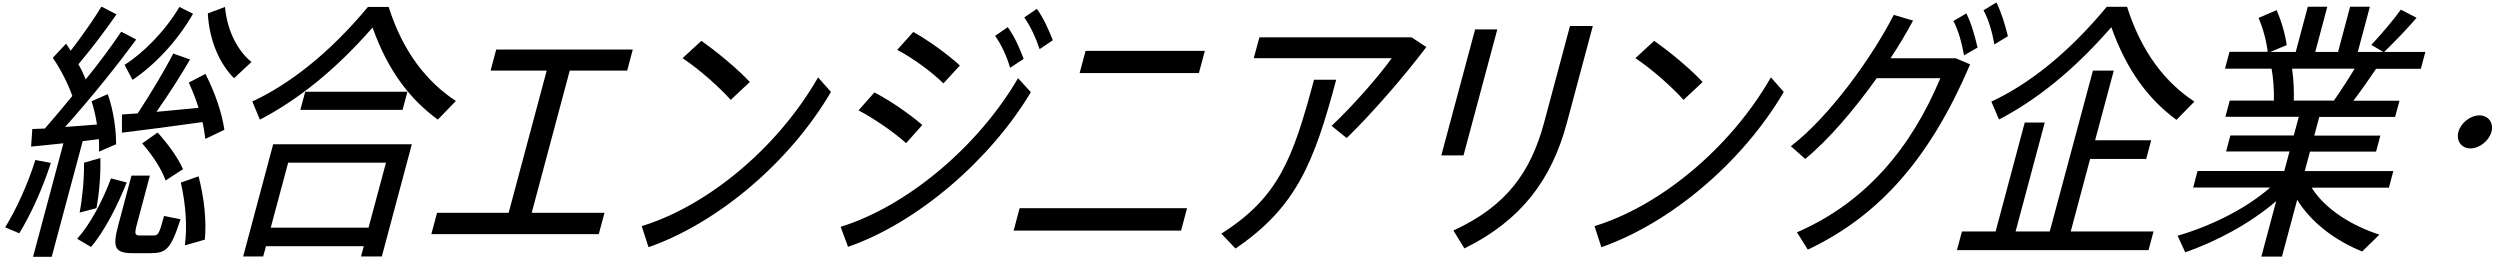
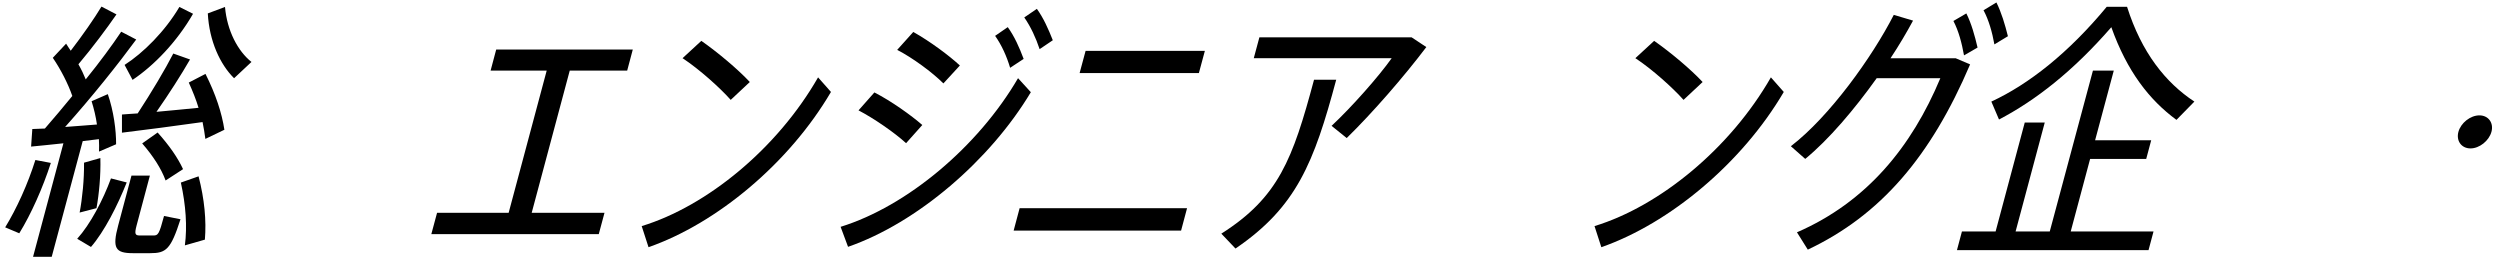
<svg xmlns="http://www.w3.org/2000/svg" width="205" height="22" viewBox="0 0 205 22" fill="none">
  <path d="M0.42 18.65C1.37 17.1 2.29 15.07 2.9 13.12L4.17 13.36C3.51 15.4 2.56 17.54 1.58 19.13L0.42 18.64V18.65ZM6.78 11.58L4.24 21.06H2.71L5.2 11.75C4.21 11.86 3.26 11.95 2.55 12.02L2.65 10.58L3.68 10.54C4.44 9.67 5.2 8.76 5.93 7.87C5.59 6.89 5 5.72 4.33 4.74L5.42 3.58C5.54 3.78 5.67 3.96 5.8 4.16C6.79 2.87 7.73 1.52 8.32 0.54L9.55 1.18C8.75 2.34 7.61 3.87 6.43 5.27C6.67 5.69 6.87 6.11 7.03 6.51C8.2 5.07 9.21 3.69 9.94 2.6L11.17 3.24C9.7 5.24 7.56 7.93 5.34 10.41C6.22 10.34 7.15 10.28 7.95 10.21C7.86 9.57 7.7 8.9 7.51 8.3L8.84 7.72C9.32 9.1 9.53 10.7 9.52 11.83L8.12 12.43C8.14 12.12 8.12 11.76 8.11 11.41L6.8 11.57L6.78 11.58ZM6.33 19.58C7.4 18.4 8.45 16.4 9.1 14.63L10.39 14.96C9.64 16.85 8.56 18.98 7.46 20.25L6.33 19.58ZM8.23 12.96C8.27 14.38 8.12 15.94 7.91 17.07L6.53 17.43C6.75 16.28 6.91 14.68 6.89 13.34L8.23 12.96ZM12.58 19.31C12.96 19.31 13.05 19.22 13.45 17.71L14.8 17.98C14 20.47 13.61 20.76 12.32 20.76H10.9C9.46 20.76 9.19 20.36 9.69 18.49L10.78 14.4H12.29L11.2 18.49C11.02 19.18 11.07 19.31 11.47 19.31H12.58ZM15.58 4.88C14.88 6.1 13.87 7.68 12.83 9.17C14 9.06 15.22 8.95 16.28 8.84C16.08 8.17 15.8 7.48 15.48 6.77L16.85 6.06C17.69 7.73 18.19 9.26 18.4 10.64L16.84 11.39C16.78 10.95 16.71 10.48 16.61 10.01C14.55 10.3 11.7 10.68 10 10.88V9.39C10.36 9.37 10.82 9.32 11.29 9.3C12.41 7.59 13.55 5.68 14.21 4.39L15.59 4.88H15.58ZM10.22 5.32C11.75 4.34 13.53 2.57 14.71 0.57L15.83 1.13C14.5 3.44 12.63 5.37 10.87 6.55L10.22 5.33V5.32ZM12.93 10.87C13.89 11.94 14.58 12.94 15.01 13.87L13.58 14.8C13.22 13.82 12.56 12.8 11.66 11.76L12.92 10.87H12.93ZM16.28 14.45C16.77 16.34 16.93 18.09 16.8 19.65L15.16 20.12C15.36 18.57 15.24 16.83 14.83 14.97L16.28 14.46V14.45ZM19.19 6.41C18.05 5.28 17.16 3.37 17.04 1.1L18.45 0.57C18.62 2.52 19.5 4.19 20.62 5.08L19.2 6.41H19.19Z" fill="black" />
-   <path d="M22.39 11.83H33.77L31.31 21.03H29.6L29.83 20.19H21.81L21.58 21.03H19.939L22.399 11.83H22.39ZM31.87 0.57C33.05 4.3 35.039 6.74 37.379 8.28L35.899 9.81C33.669 8.17 31.839 5.88 30.549 2.26C27.379 5.88 24.33 8.23 21.31 9.81L20.689 8.32C23.759 6.9 27.049 4.32 30.169 0.57H31.879H31.87ZM23.629 13.34L22.2 18.67H30.22L31.649 13.34H23.629ZM33.41 7.52L33.009 9.01H24.629L25.029 7.52H33.41Z" fill="black" />
  <path d="M49.569 17.45L49.099 19.2H35.369L35.839 17.45H41.709L44.829 5.79H40.229L40.689 4.06H51.889L51.429 5.79H46.719L43.599 17.45H49.579H49.569Z" fill="black" />
  <path d="M67.079 6.34L68.139 7.54C64.709 13.38 58.789 18.31 53.179 20.27L52.619 18.54C57.989 16.9 63.749 12.16 67.079 6.35V6.34ZM61.489 6.72L59.919 8.19C59.029 7.19 57.349 5.68 55.969 4.77L57.509 3.35C58.879 4.31 60.509 5.68 61.489 6.73V6.72Z" fill="black" />
  <path d="M83.48 6.41L84.529 7.56C81.189 13.14 75.22 18.27 69.54 20.24L68.93 18.6C74.38 16.91 80.2 12.03 83.48 6.41ZM75.629 10.25L74.299 11.74C73.349 10.87 71.649 9.7 70.399 9.05L71.7 7.58C73.09 8.29 74.709 9.45 75.629 10.25ZM78.71 5.37L77.359 6.84C76.449 5.93 74.819 4.73 73.569 4.09L74.89 2.62C76.28 3.4 77.82 4.55 78.71 5.37ZM82.64 2.23C83.19 2.99 83.59 3.9 83.939 4.83L82.83 5.56C82.55 4.61 82.13 3.69 81.6 2.94L82.629 2.23H82.64ZM85.019 0.72C85.57 1.48 85.97 2.39 86.33 3.3L85.249 4.03C84.939 3.1 84.52 2.19 83.99 1.43L85.029 0.72H85.019Z" fill="black" />
  <path d="M97.339 17.07L96.849 18.91H83.119L83.609 17.07H97.339ZM98.799 4.17L98.309 5.99H88.529L89.019 4.17H98.799Z" fill="black" />
-   <path d="M109.569 6.54C107.749 13.34 106.31 16.98 101.31 20.38L100.149 19.16C104.839 16.18 106 13.07 107.75 6.54H109.569ZM115.75 3.06L116.959 3.86C115.129 6.28 112.56 9.24 110.43 11.32L109.189 10.32C110.849 8.77 113.05 6.28 114.12 4.77H102.81L103.27 3.06H115.75Z" fill="black" />
-   <path d="M122.779 2.41L120.009 12.74H118.189L120.959 2.41H122.779ZM130.609 2.14L128.479 10.09C127.229 14.75 124.72 18.09 120.08 20.37L119.18 18.9C123.54 16.9 125.53 14.1 126.62 10.04L128.74 2.13H130.609V2.14Z" fill="black" />
+   <path d="M109.569 6.54C107.749 13.34 106.31 16.98 101.31 20.38L100.149 19.16C104.839 16.18 106 13.07 107.75 6.54ZM115.75 3.06L116.959 3.86C115.129 6.28 112.56 9.24 110.43 11.32L109.189 10.32C110.849 8.77 113.05 6.28 114.12 4.77H102.81L103.27 3.06H115.75Z" fill="black" />
  <path d="M145.21 6.34L146.27 7.54C142.84 13.38 136.92 18.31 131.31 20.27L130.75 18.54C136.12 16.9 141.88 12.16 145.21 6.35V6.34ZM139.62 6.72L138.05 8.19C137.16 7.19 135.48 5.68 134.1 4.77L135.64 3.35C137.01 4.31 138.64 5.68 139.62 6.73V6.72Z" fill="black" />
  <path d="M160.35 4.77L161.549 5.28C158.329 12.83 154.21 17.65 148.24 20.47L147.35 19.05C153.08 16.56 156.759 12.03 159.109 6.41H153.89C152.07 8.96 149.959 11.45 148.029 13.03L146.85 11.99C150.01 9.57 153.51 4.7 155.29 1.22L156.87 1.69C156.34 2.67 155.73 3.71 155.02 4.78H160.35V4.77ZM161.24 1.1C161.66 1.94 161.93 2.92 162.16 3.9L161.049 4.54C160.869 3.54 160.61 2.54 160.18 1.72L161.24 1.1ZM163.7 0.19C164.12 1.03 164.409 2.01 164.649 2.97L163.54 3.64C163.36 2.64 163.079 1.64 162.649 0.84L163.709 0.2L163.7 0.19Z" fill="black" />
  <path d="M169.79 18.98H176.589L176.18 20.51H160.47L160.879 18.98H163.64L166.029 10.05H167.669L165.279 18.98H168.08L171.62 5.79H173.33L171.799 11.5H176.399L175.99 13.03H171.39L169.799 18.98H169.79ZM178.47 9.83C176.24 8.19 174.419 5.85 173.129 2.23C169.979 5.85 166.919 8.23 163.919 9.8L163.29 8.33C166.36 6.91 169.63 4.33 172.75 0.56H174.419C175.609 4.31 177.579 6.78 179.939 8.33L178.479 9.82L178.47 9.83Z" fill="black" />
-   <path d="M189.549 15.38C190.669 17.18 192.899 18.53 195.109 19.24L193.7 20.62C191.59 19.78 189.53 18.29 188.37 16.38L187.12 21.04H185.43L186.649 16.49C184.479 18.36 181.689 19.82 179.189 20.69L178.56 19.33C181.11 18.6 184.109 17.18 186.149 15.38H179.839L180.2 14.02H187.31L187.74 12.42H182.54L182.89 11.11H188.089L188.5 9.58H182.479L182.839 8.25H186.459C186.479 7.43 186.42 6.47 186.27 5.63H182.45L182.819 4.25H185.95C185.86 3.43 185.59 2.36 185.2 1.47L186.68 0.83C187.11 1.81 187.399 2.87 187.509 3.7L186.16 4.26H188.25L189.24 0.55H190.839L189.85 4.26H191.72L192.709 0.55H194.33L193.339 4.26H195.43L194.45 3.68C195.38 2.68 196.3 1.59 196.87 0.79L198.16 1.46C197.48 2.26 196.49 3.3 195.5 4.26H198.879L198.509 5.64H194.839C194.319 6.42 193.669 7.35 192.979 8.26H196.759L196.399 9.59H190.18L189.77 11.12H195.189L194.839 12.43H189.419L188.99 14.03H196.25L195.89 15.39H189.54L189.549 15.38ZM187.95 5.63C188.08 6.56 188.119 7.5 188.089 8.25H191.379C191.999 7.36 192.6 6.43 193.08 5.63H187.95Z" fill="black" />
  <path d="M201.59 10.81C201.79 10.08 202.57 9.46 203.31 9.46C204.05 9.46 204.499 10.08 204.299 10.81C204.099 11.54 203.32 12.17 202.58 12.17C201.84 12.17 201.39 11.55 201.59 10.81Z" fill="black" />
</svg>